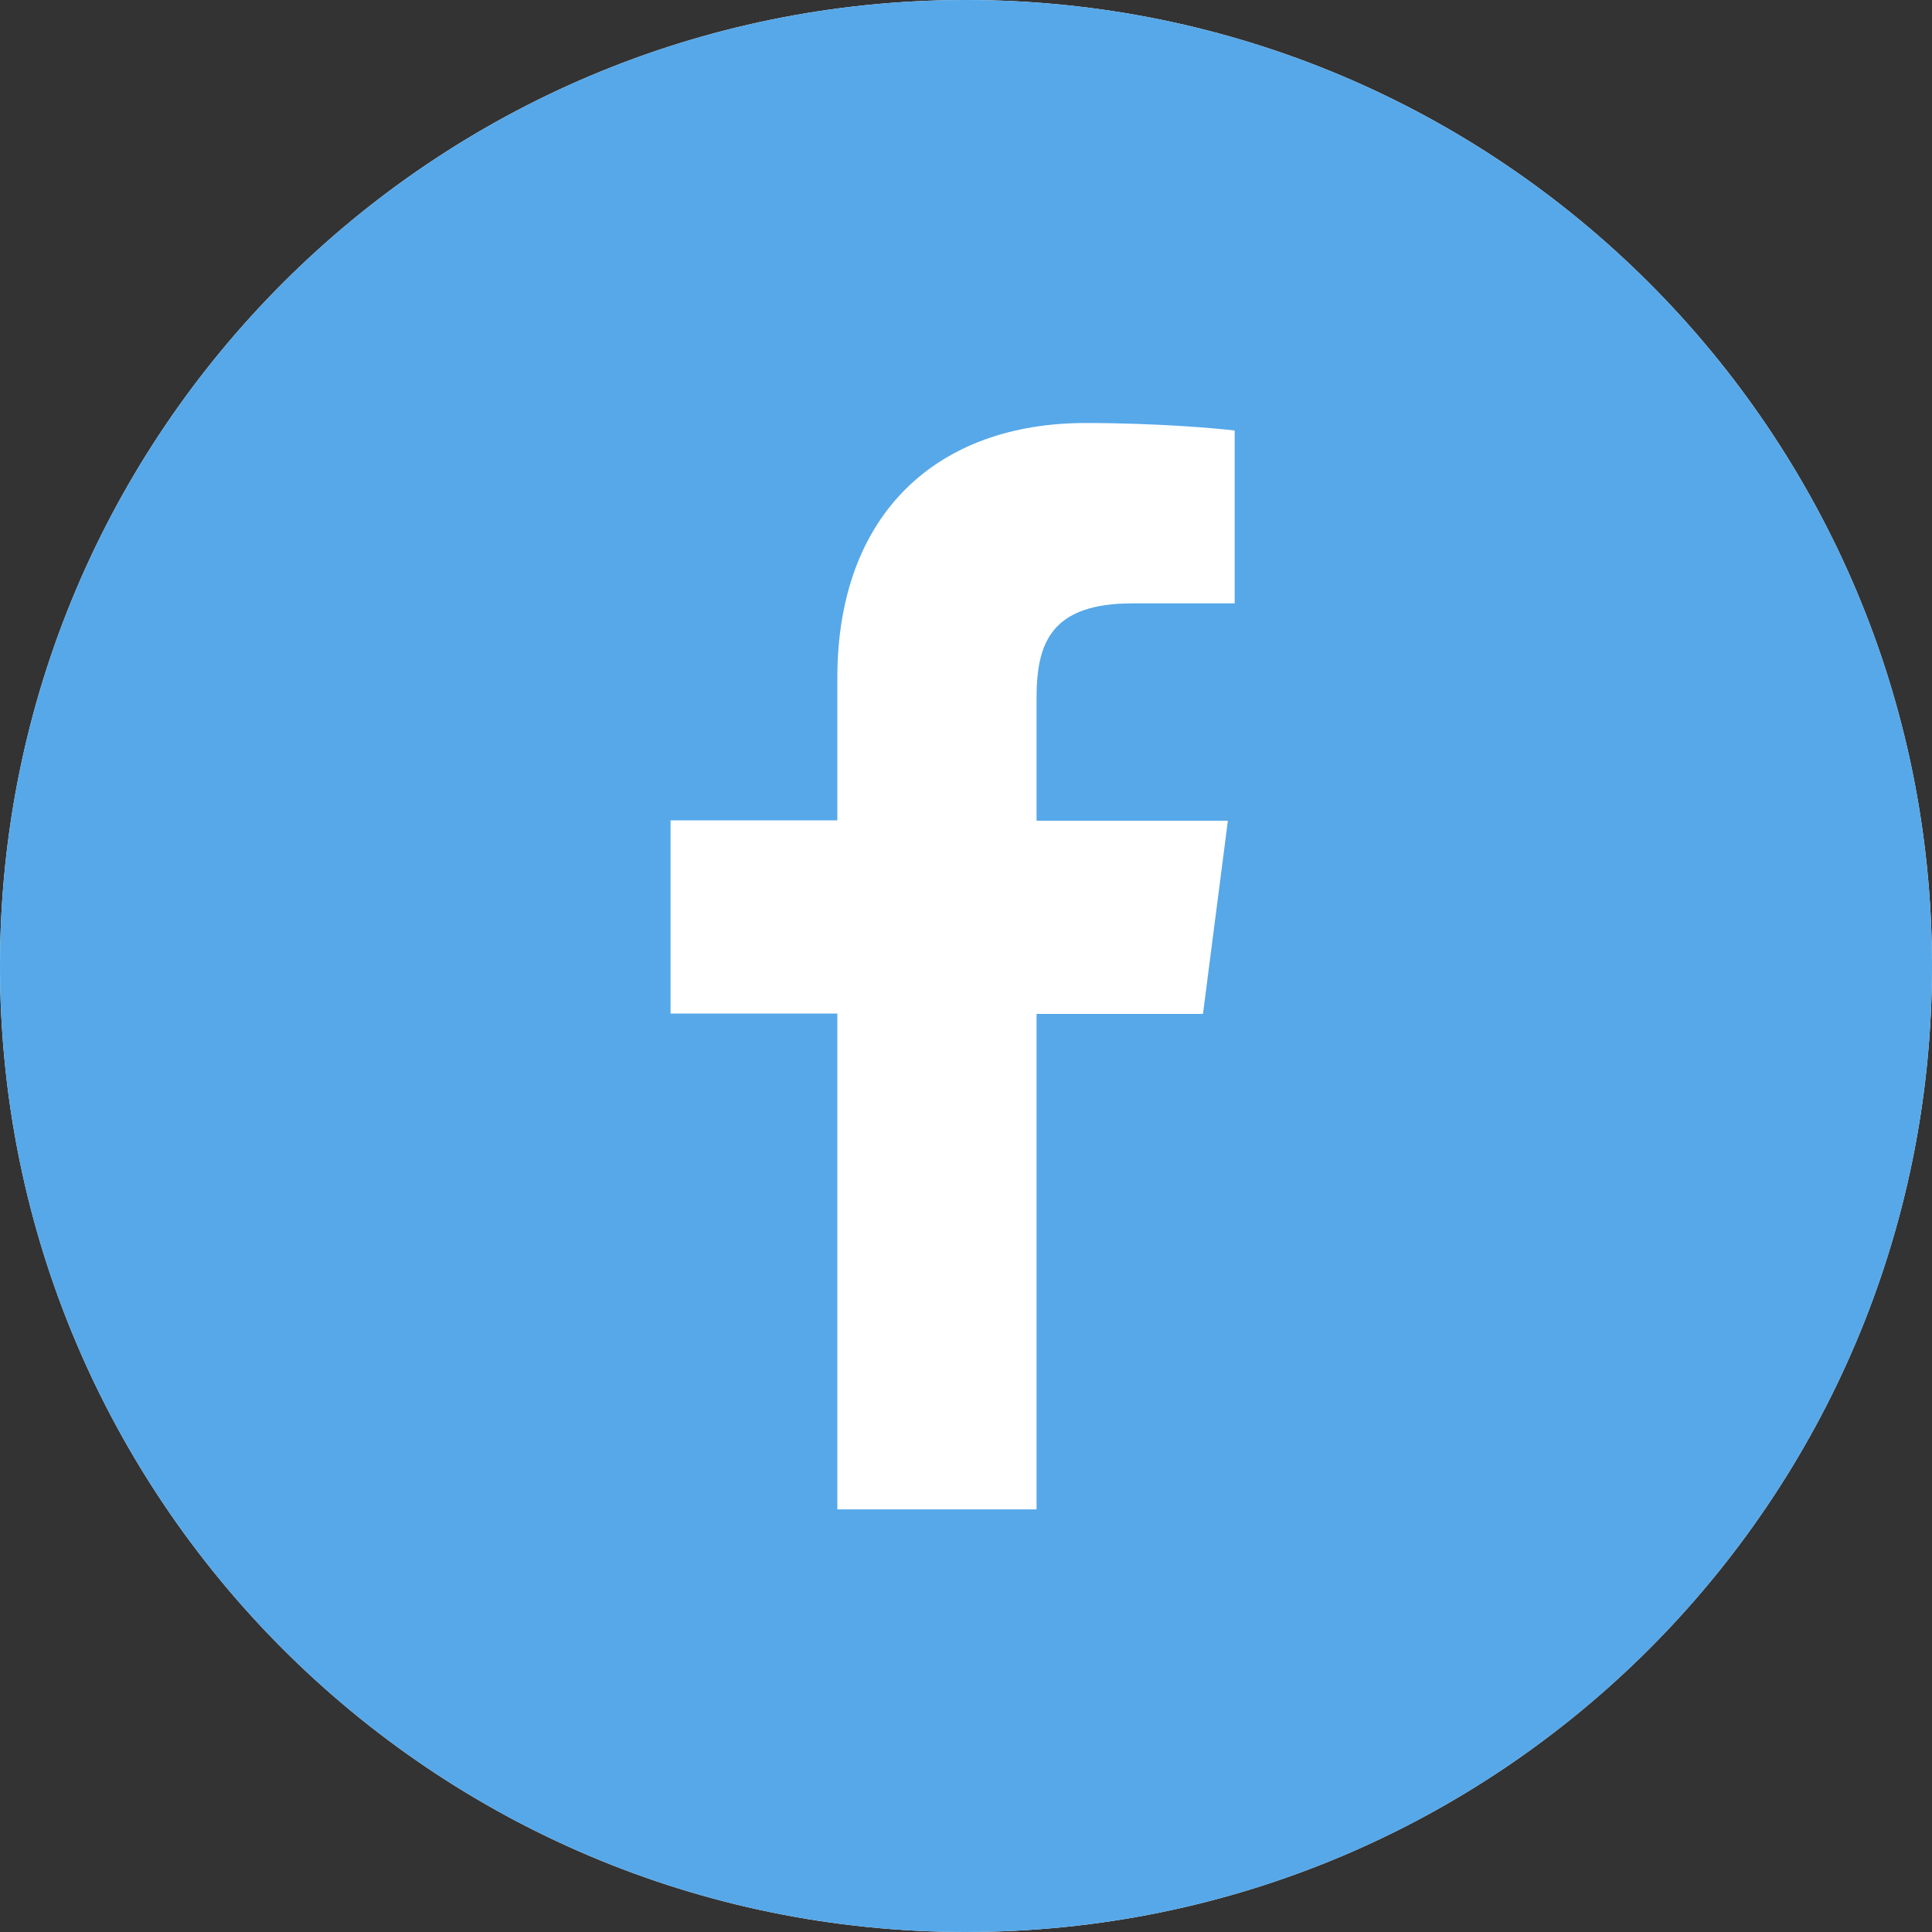
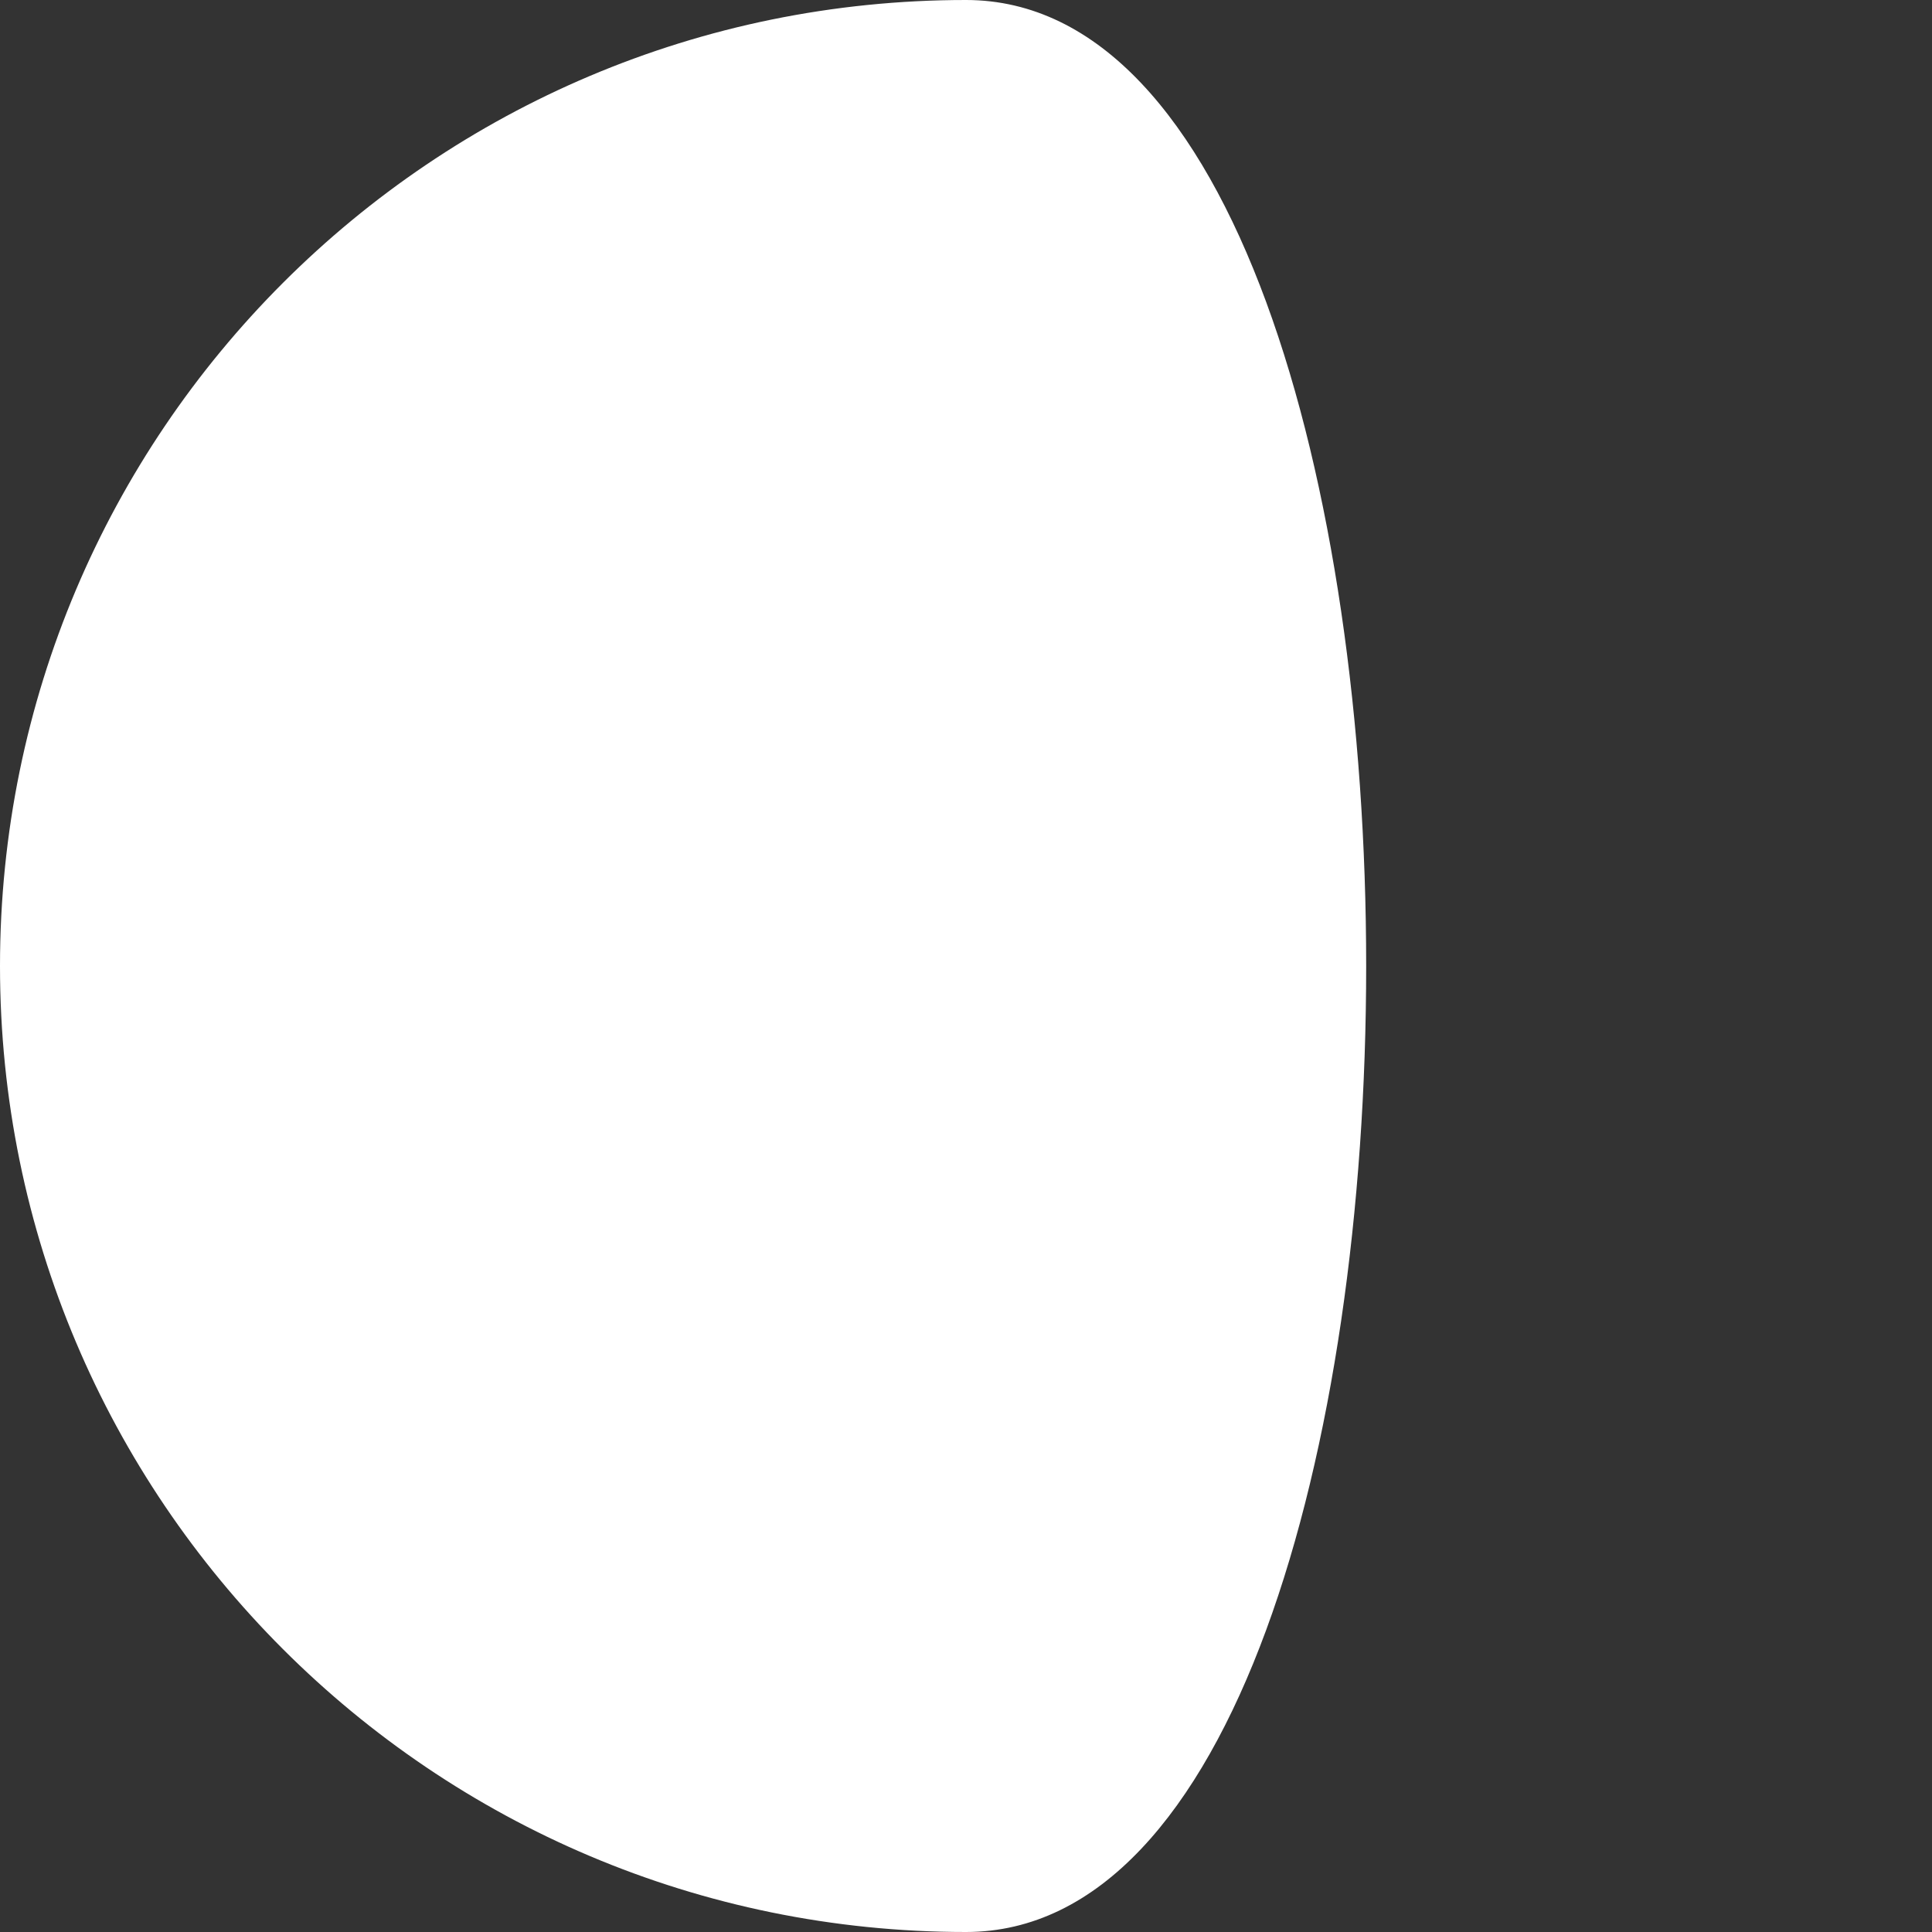
<svg xmlns="http://www.w3.org/2000/svg" version="1.1" id="_x32_" x="0px" y="0px" width="512px" height="512px" viewBox="0 0 512 512" style="enable-background:new 0 0 512 512;" xml:space="preserve">
  <rect x="0" y="0" width="512" height="512" fill="#333333" stroke="none" />
  <style type="text/css">
	.st0{fill:#FFFFFF;}
	.st1{fill:#56A8E9;}
</style>
  <g>
-     <path class="st0" d="M256,0C114.6,0,0,114.6,0,256s114.6,256,256,256s256-114.6,256-256S397.4,0,256,0z" />
+     <path class="st0" d="M256,0C114.6,0,0,114.6,0,256s114.6,256,256,256S397.4,0,256,0z" />
  </g>
  <g>
-     <path class="st1" d="M256,0C114.6,0,0,114.6,0,256s114.6,256,256,256s256-114.6,256-256S397.4,0,256,0z M327.2,159.9h-27.1   c-21.2,0-25.4,10.1-25.4,24.9v32.7h50.7l-6.6,51.2h-44.1V400h-52.8V268.6h-44.2v-51.2h44.2v-37.7c0-43.8,26.7-67.6,65.8-67.6   c18.7,0,34.8,1.4,39.5,2V159.9L327.2,159.9z" />
-   </g>
+     </g>
</svg>